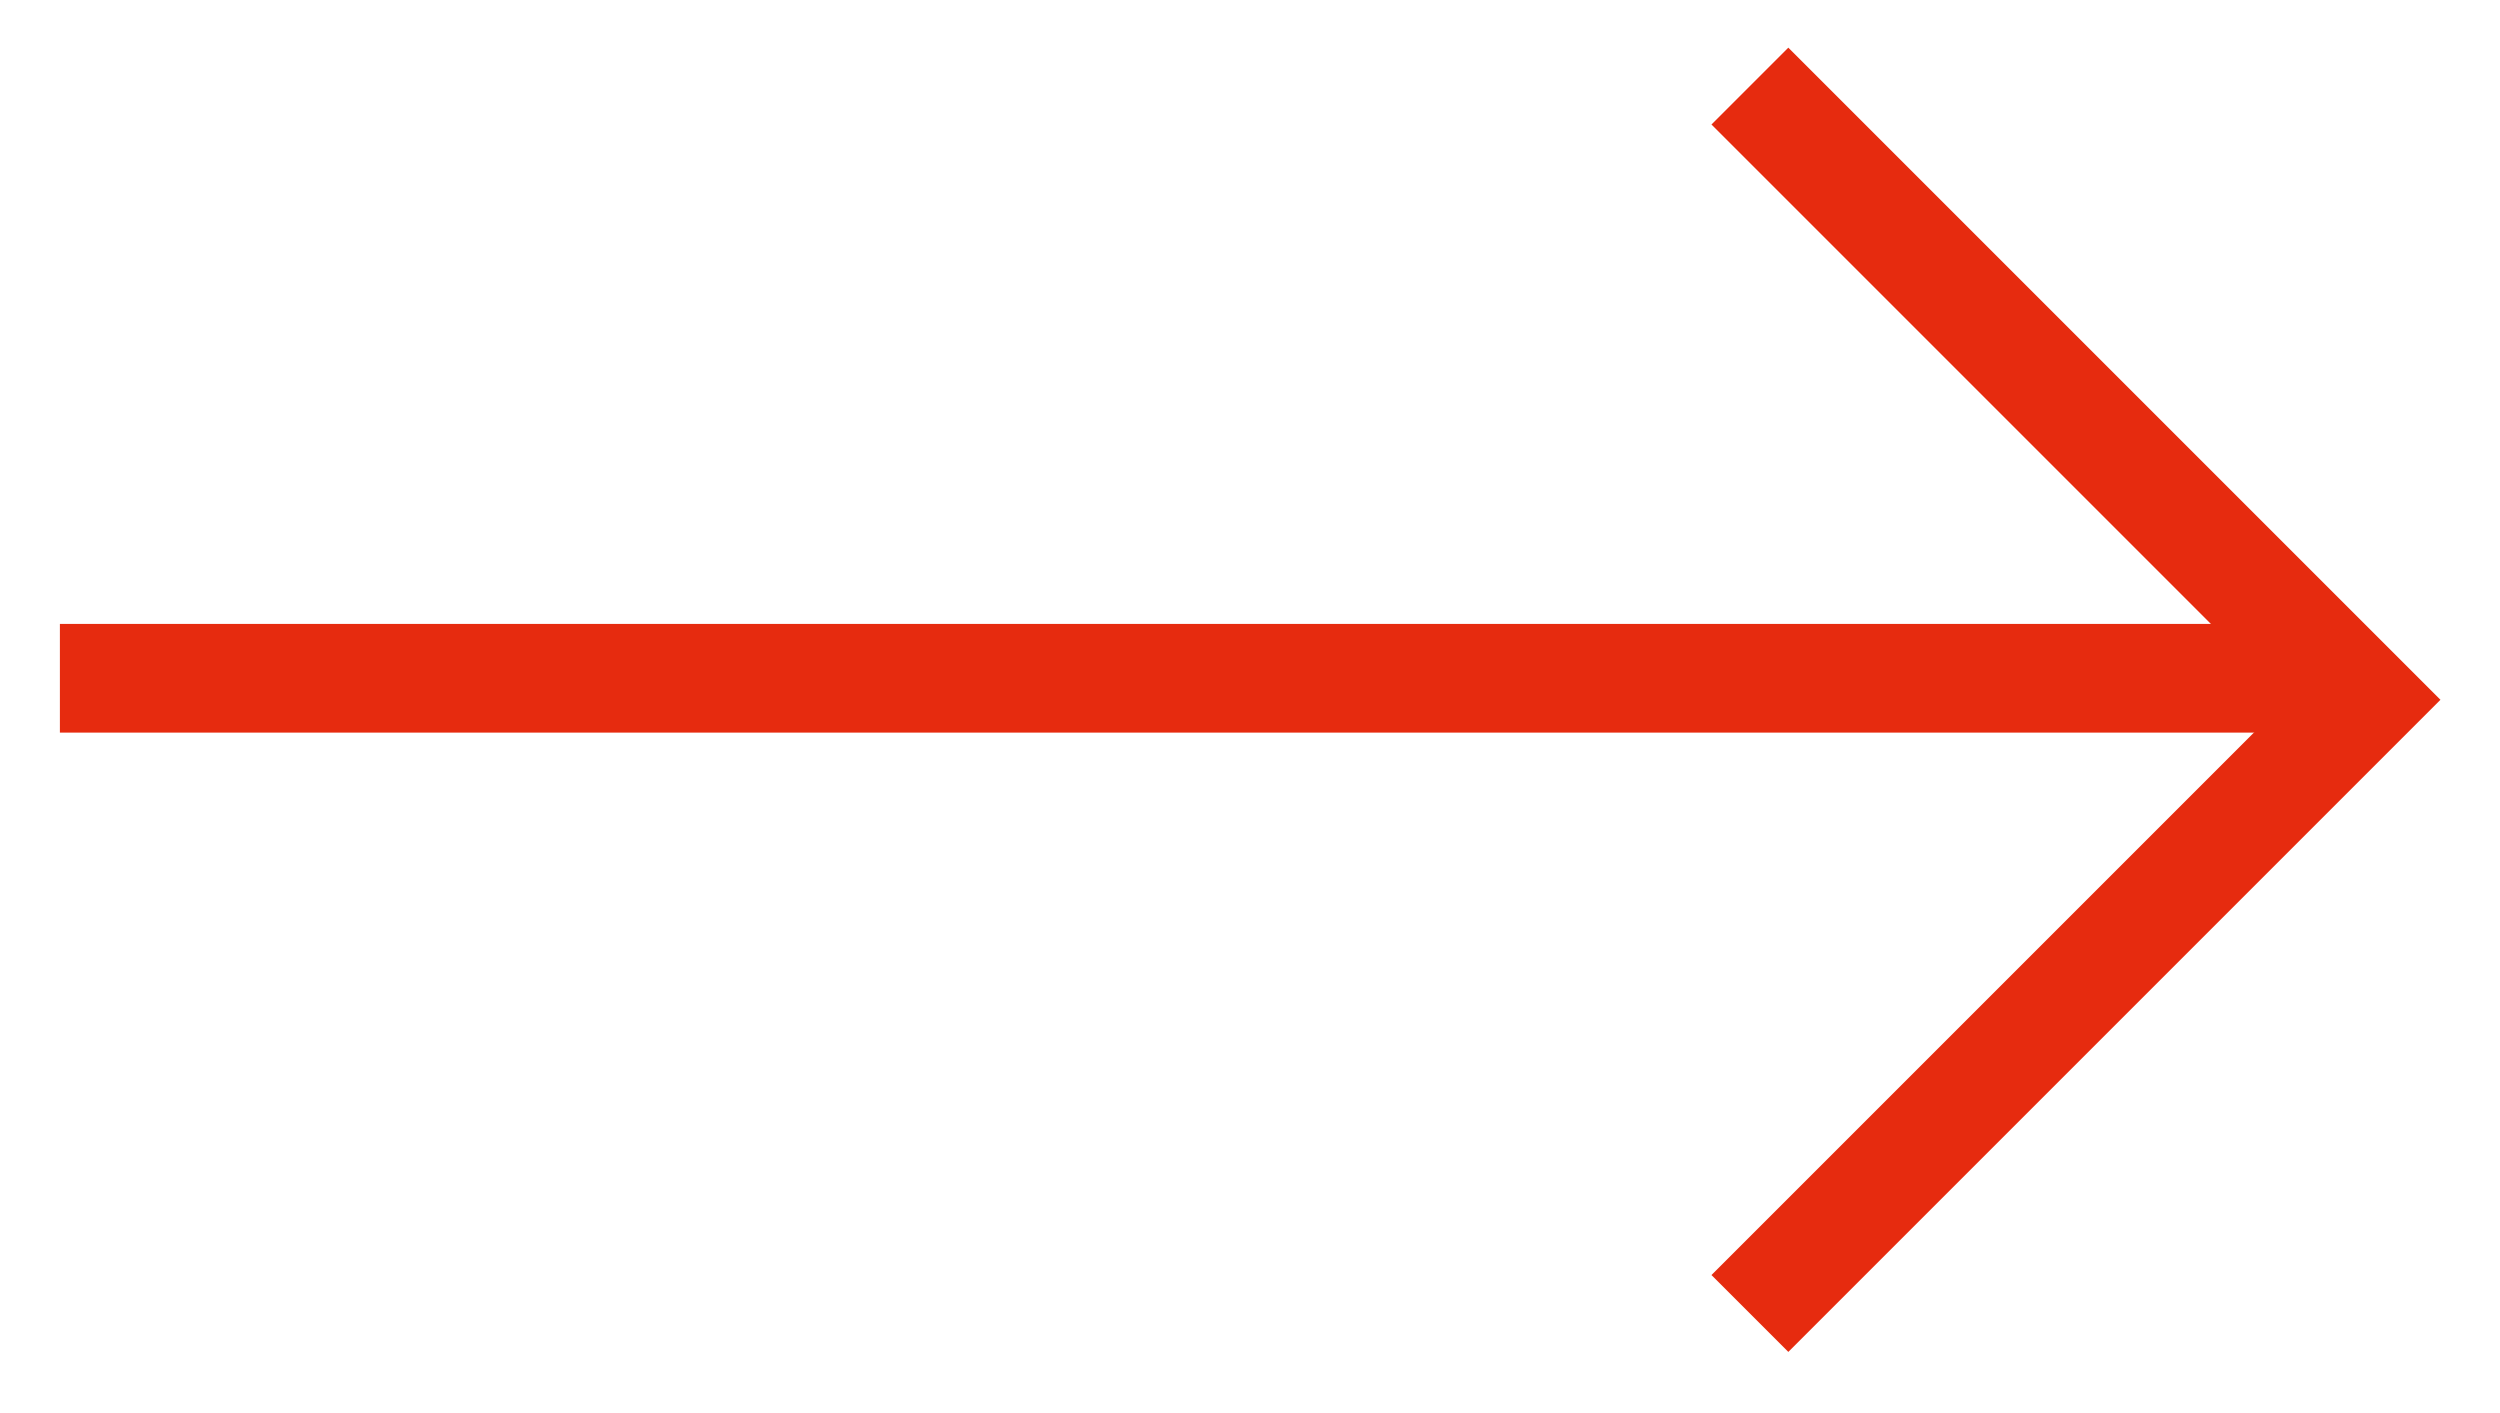
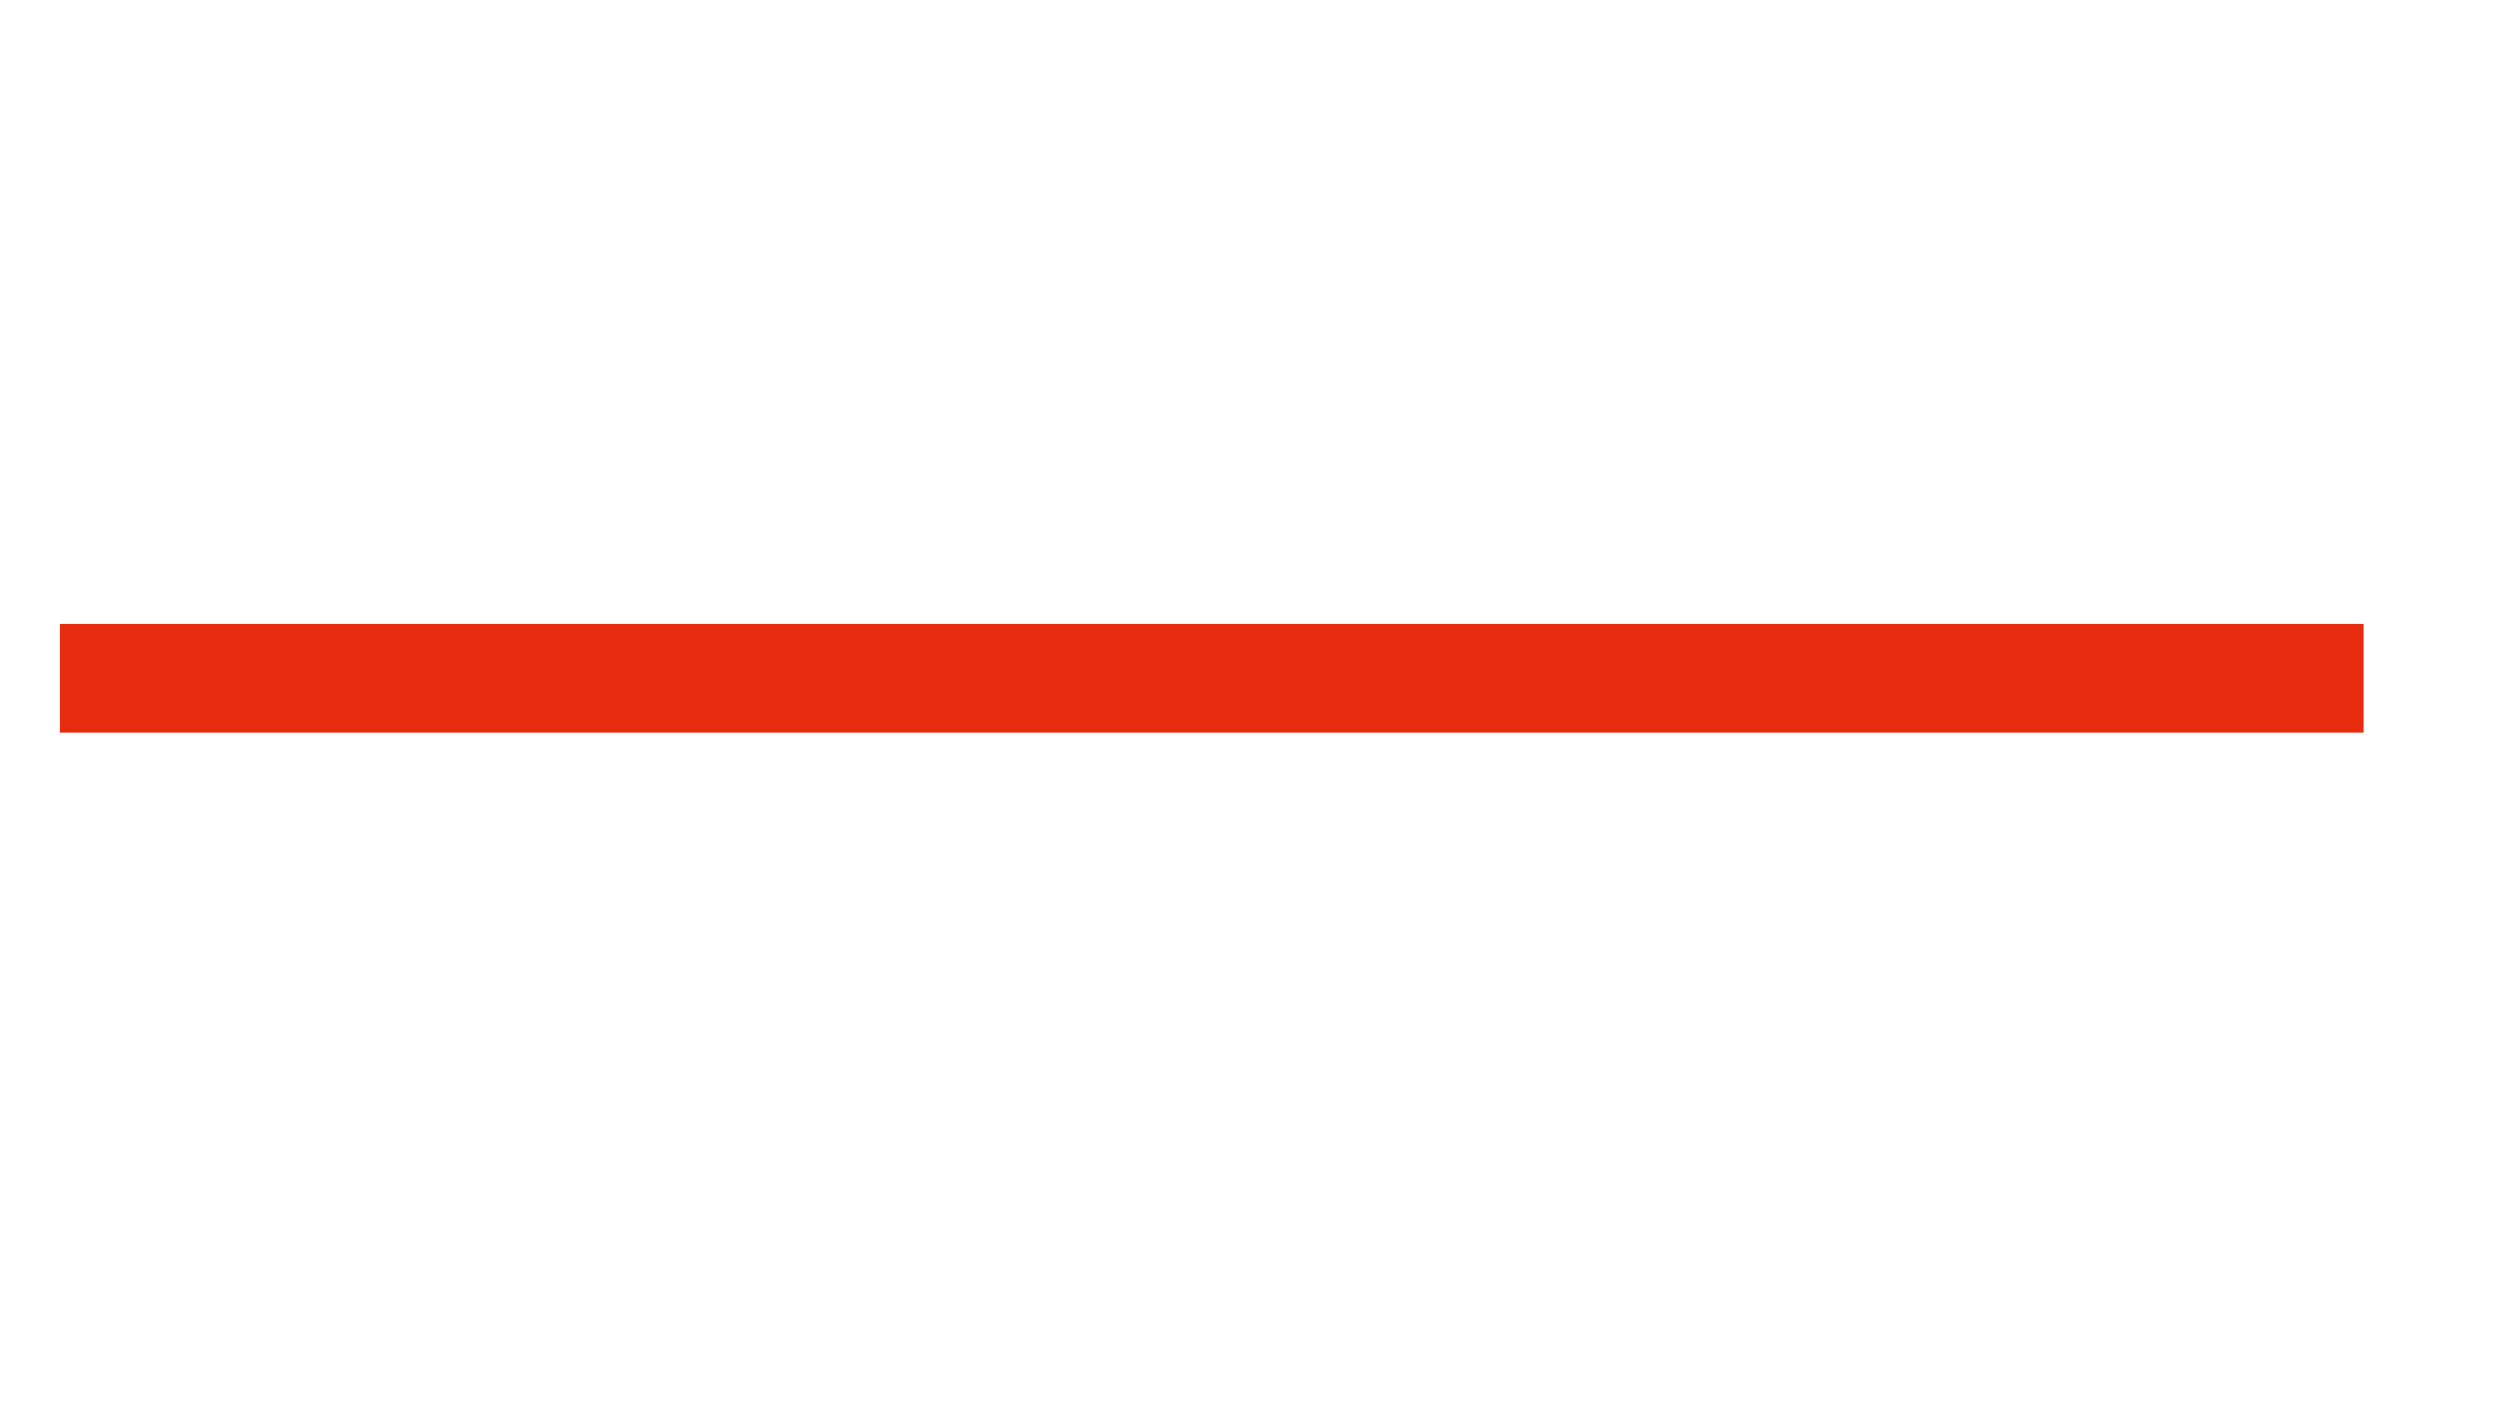
<svg xmlns="http://www.w3.org/2000/svg" width="23px" height="13px" viewBox="0 0 23 13" version="1.1">
  <title>编组 183</title>
  <g id="页面-1" stroke="none" stroke-width="1" fill="none" fill-rule="evenodd">
    <g id="Ringhok" transform="translate(-1485, -3545)" stroke="#E62B0F">
      <g id="编组-7" transform="translate(360, 2178)">
        <g id="编组-6" transform="translate(962, 1357)">
          <g id="编组-183" transform="translate(163.551, 10.792)">
            <line x1="0" y1="5.448" x2="21.194" y2="5.448" id="路径-232" />
-             <polyline id="路径-236" points="15.548 0 21.194 5.646 15.548 11.292" />
          </g>
        </g>
      </g>
    </g>
  </g>
</svg>